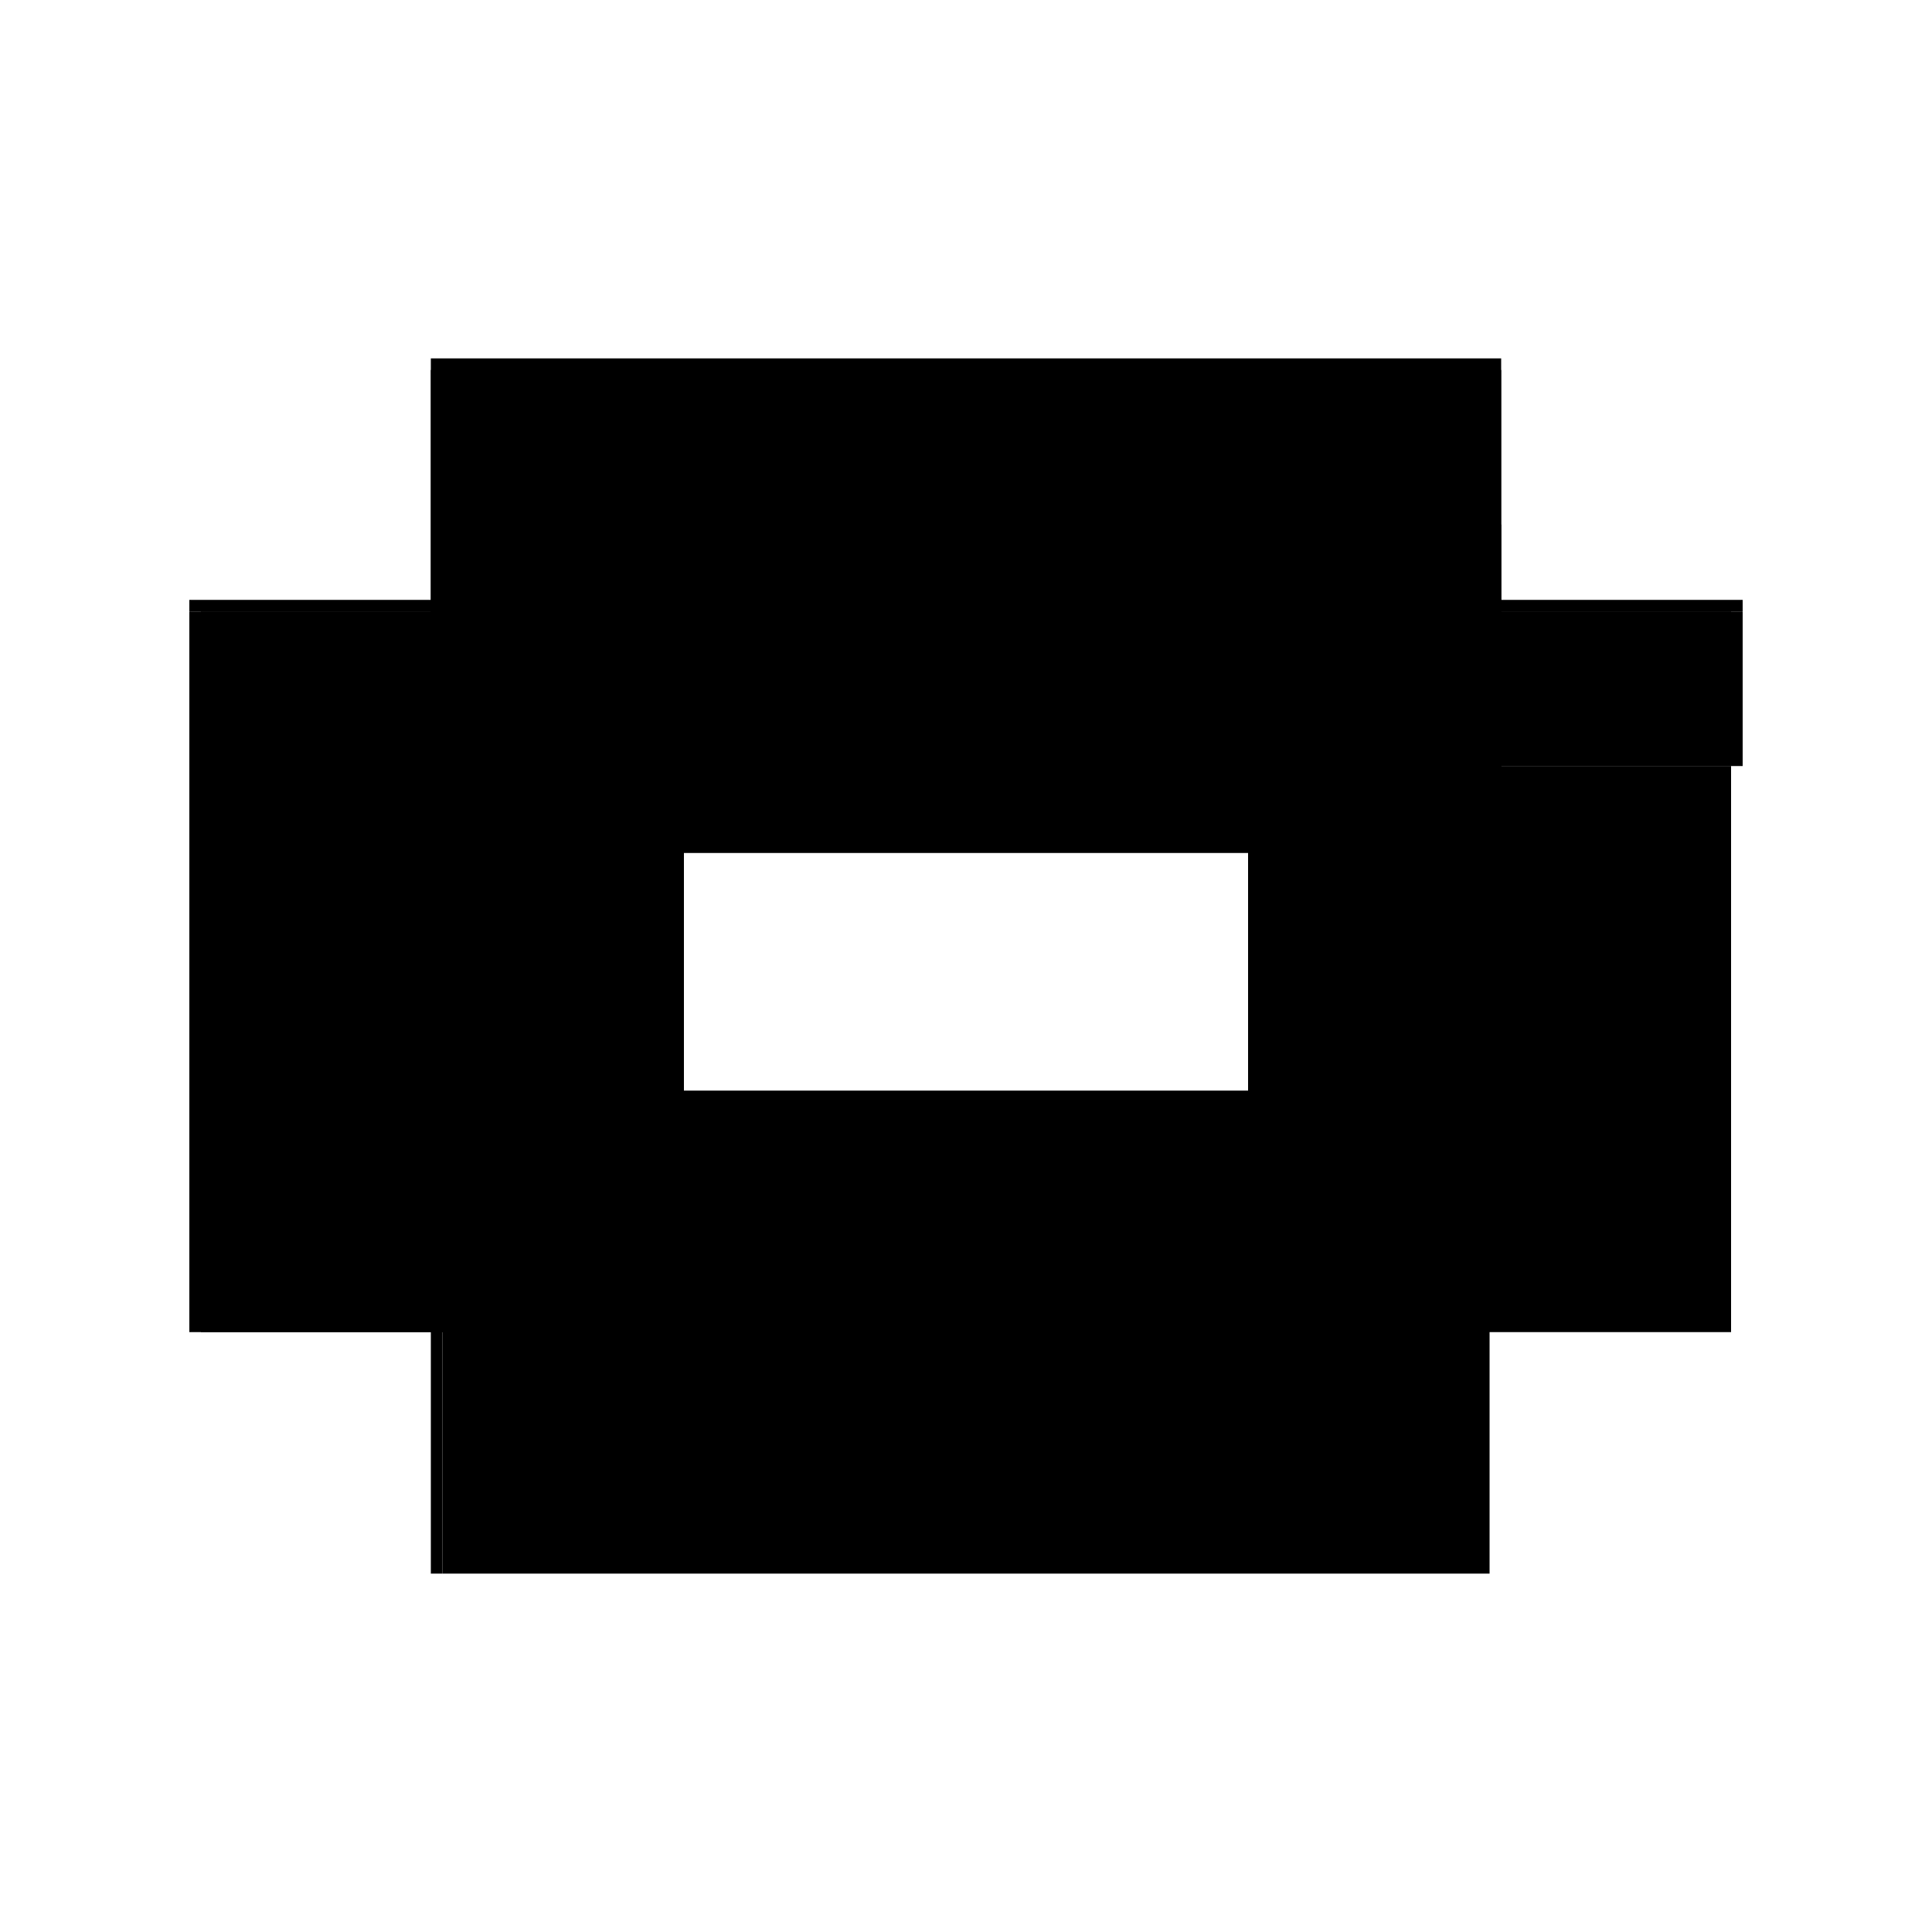
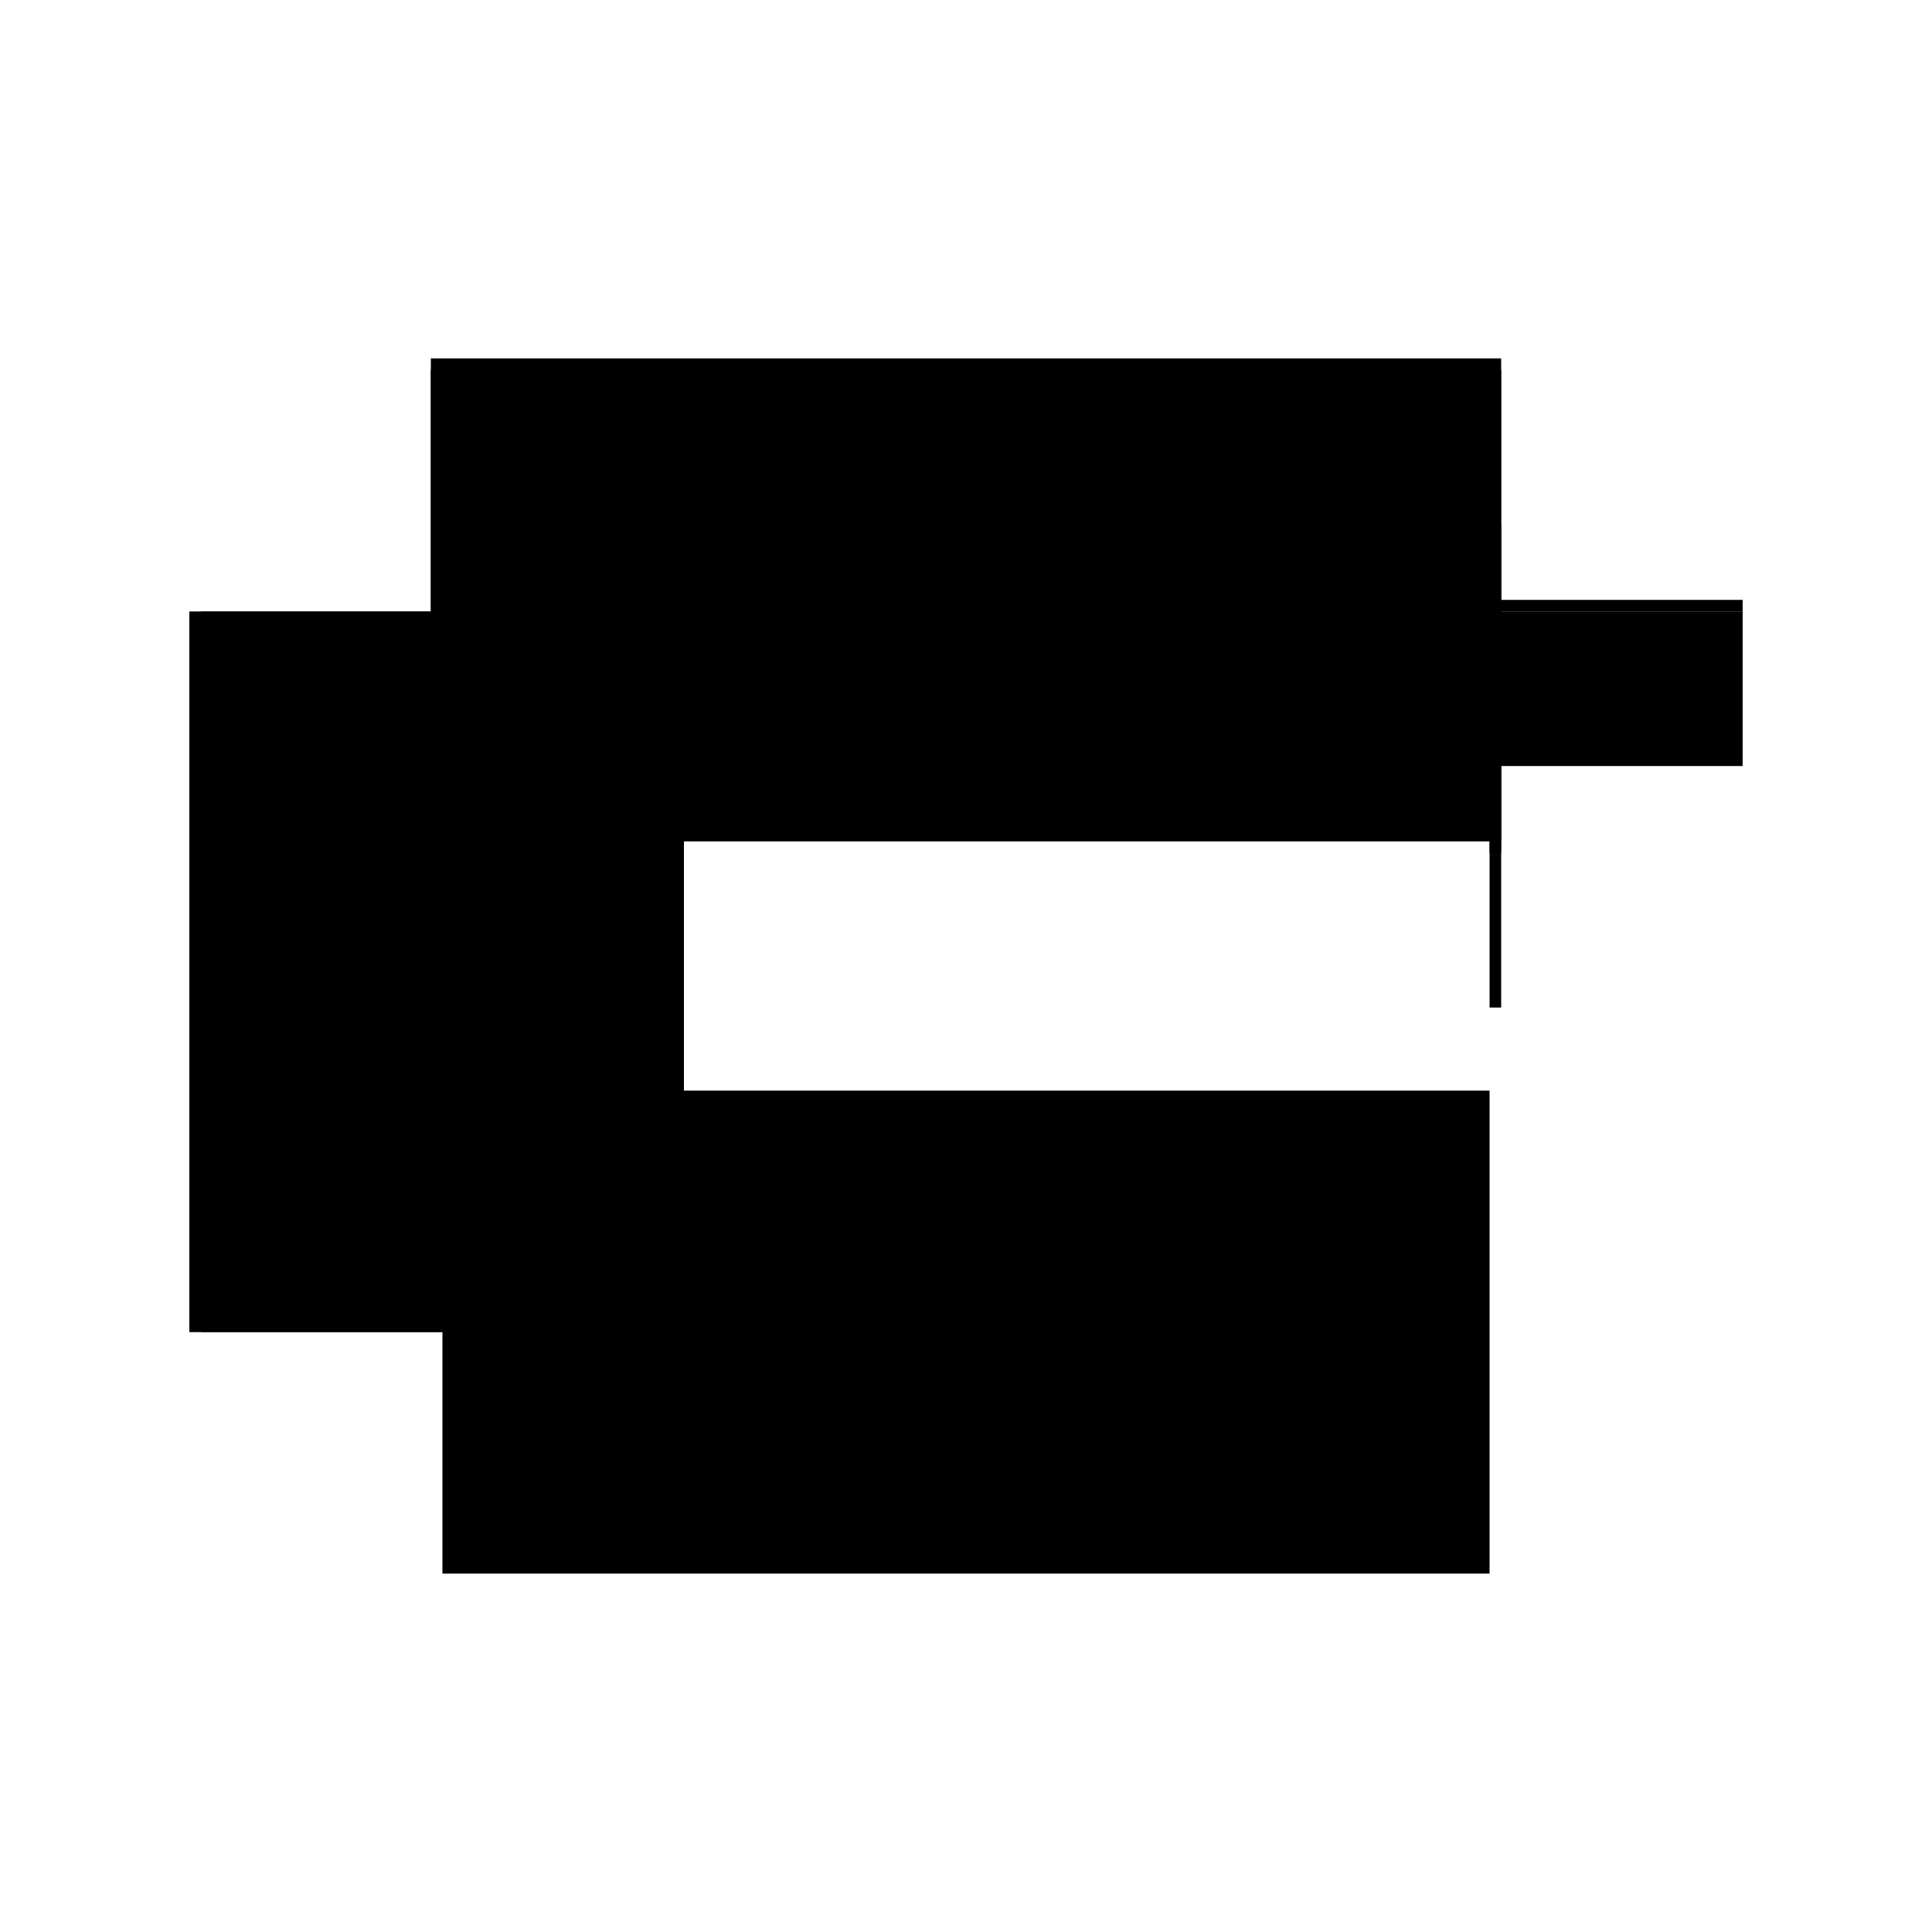
<svg xmlns="http://www.w3.org/2000/svg" baseProfile="full" height="100%" version="1.1" viewBox="-1,-1,2,2" width="100%">
  <defs>
    <style type="text/css">.vectorEffectClass {vector-effect: non-scaling-stroke;}</style>
  </defs>
  <line class="vectorEffectClass" fill="none" stroke="black" stroke-width="0.5" x1="-0.554" x2="0.554" y1="-0.379" y2="-0.379" />
-   <line class="vectorEffectClass" fill="none" stroke="black" stroke-width="0.5" x1="-0.542" x2="0.542" y1="-0.367" y2="-0.367" />
  <line class="vectorEffectClass" fill="none" stroke="black" stroke-width="0.5" x1="-0.542" x2="0.542" y1="0.379" y2="0.379" />
  <line class="vectorEffectClass" fill="none" stroke="black" stroke-width="0.5" x1="-0.554" x2="-0.554" y1="0.379" y2="-0.367" />
  <line class="vectorEffectClass" fill="none" stroke="black" stroke-width="0.5" x1="-0.542" x2="-0.542" y1="0.379" y2="-0.367" />
-   <line class="vectorEffectClass" fill="none" stroke="black" stroke-width="0.5" x1="0.542" x2="0.542" y1="0.379" y2="-0.207" />
-   <line class="vectorEffectClass" fill="none" stroke="black" stroke-width="0.5" x1="0.542" x2="0.542" y1="-0.207" y2="-0.367" />
  <line class="vectorEffectClass" fill="none" stroke="black" stroke-width="0.5" x1="0.554" x2="0.554" y1="-0.207" y2="-0.367" />
-   <line class="vectorEffectClass" fill="none" stroke="black" stroke-width="0.5" x1="-0.554" x2="-0.554" y1="-0.367" y2="-0.379" />
  <line class="vectorEffectClass" fill="none" stroke="black" stroke-width="0.5" x1="0.554" x2="0.554" y1="-0.367" y2="-0.379" />
  <line class="vectorEffectClass" fill="none" stroke="black" stroke-width="0.5" x1="-0.554" x2="-0.542" y1="-0.367" y2="-0.367" />
  <line class="vectorEffectClass" fill="none" stroke="black" stroke-width="0.5" x1="0.542" x2="0.554" y1="-0.367" y2="-0.367" />
-   <line class="vectorEffectClass" fill="none" stroke="black" stroke-width="0.5" x1="-0.554" x2="-0.542" y1="0.379" y2="0.379" />
  <line class="vectorEffectClass" fill="none" stroke="black" stroke-width="0.5" x1="0.542" x2="0.554" y1="-0.207" y2="-0.207" />
</svg>